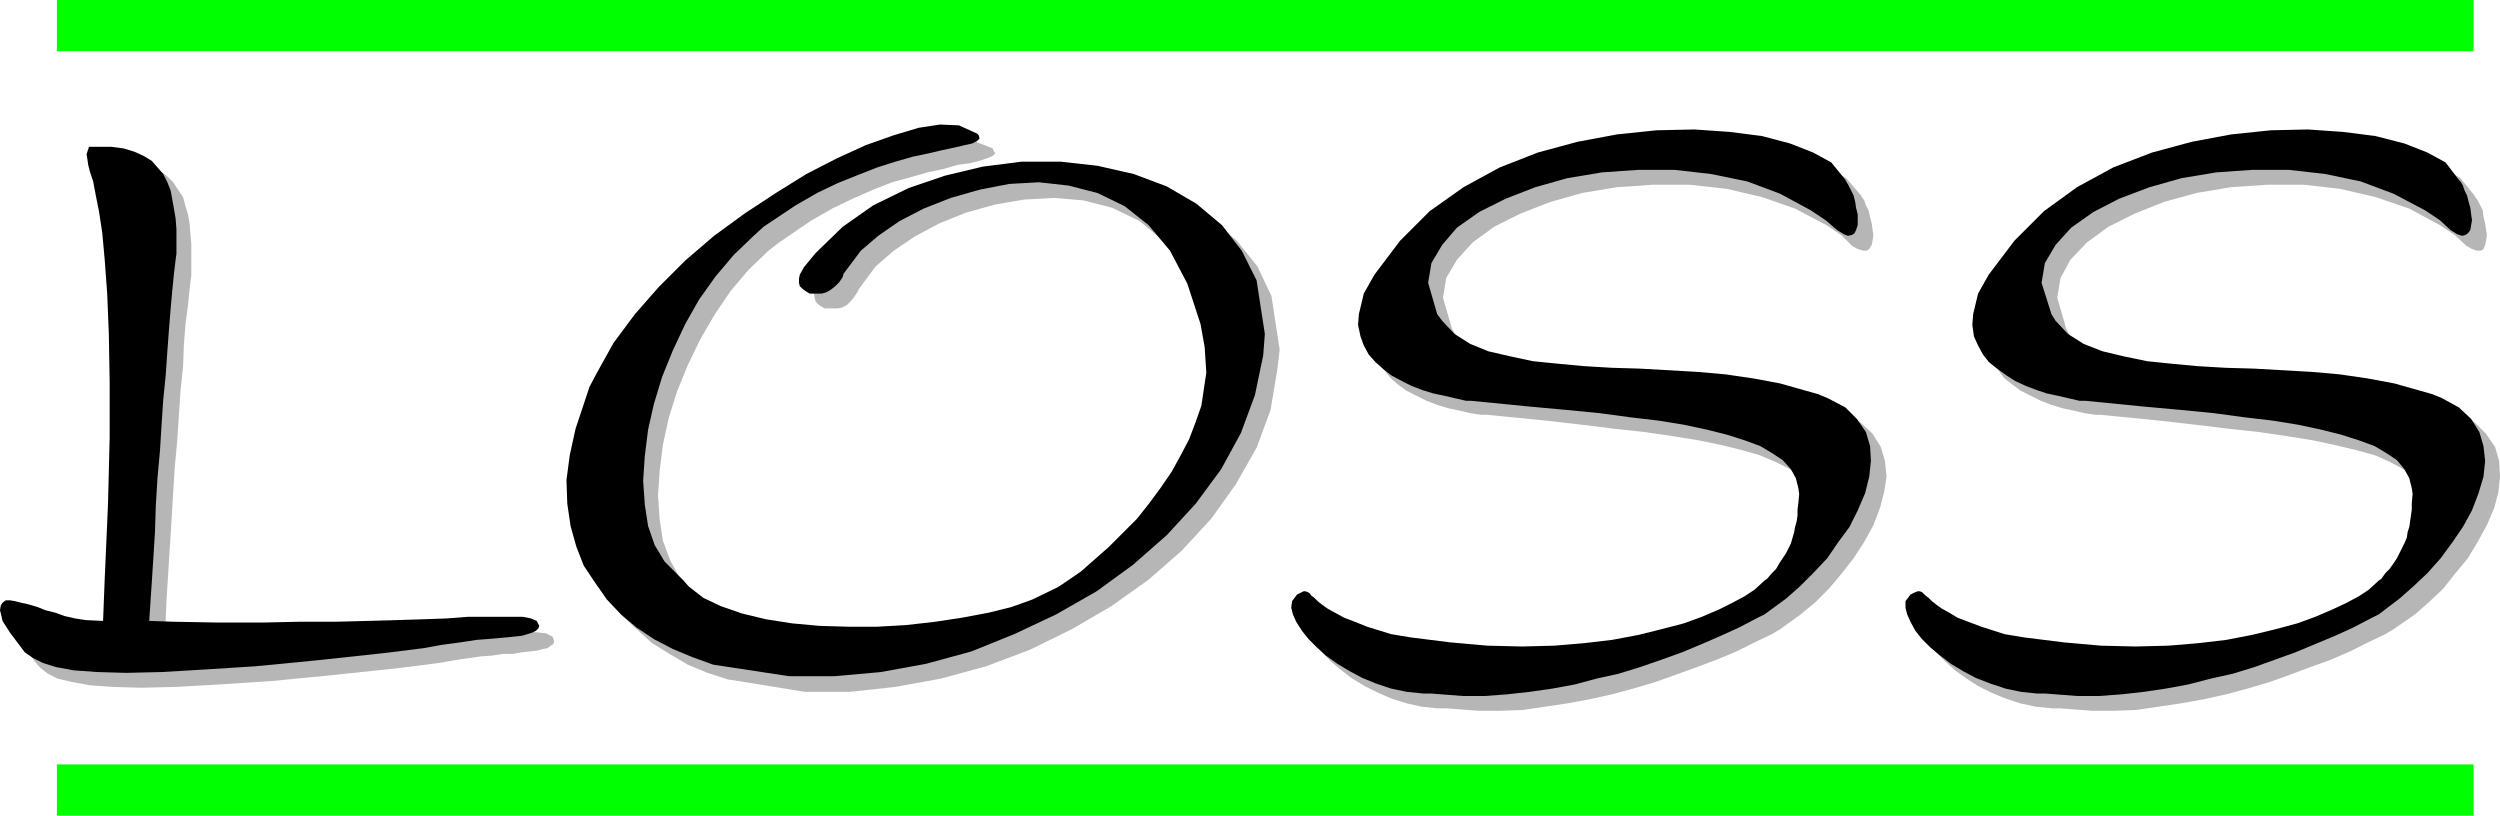
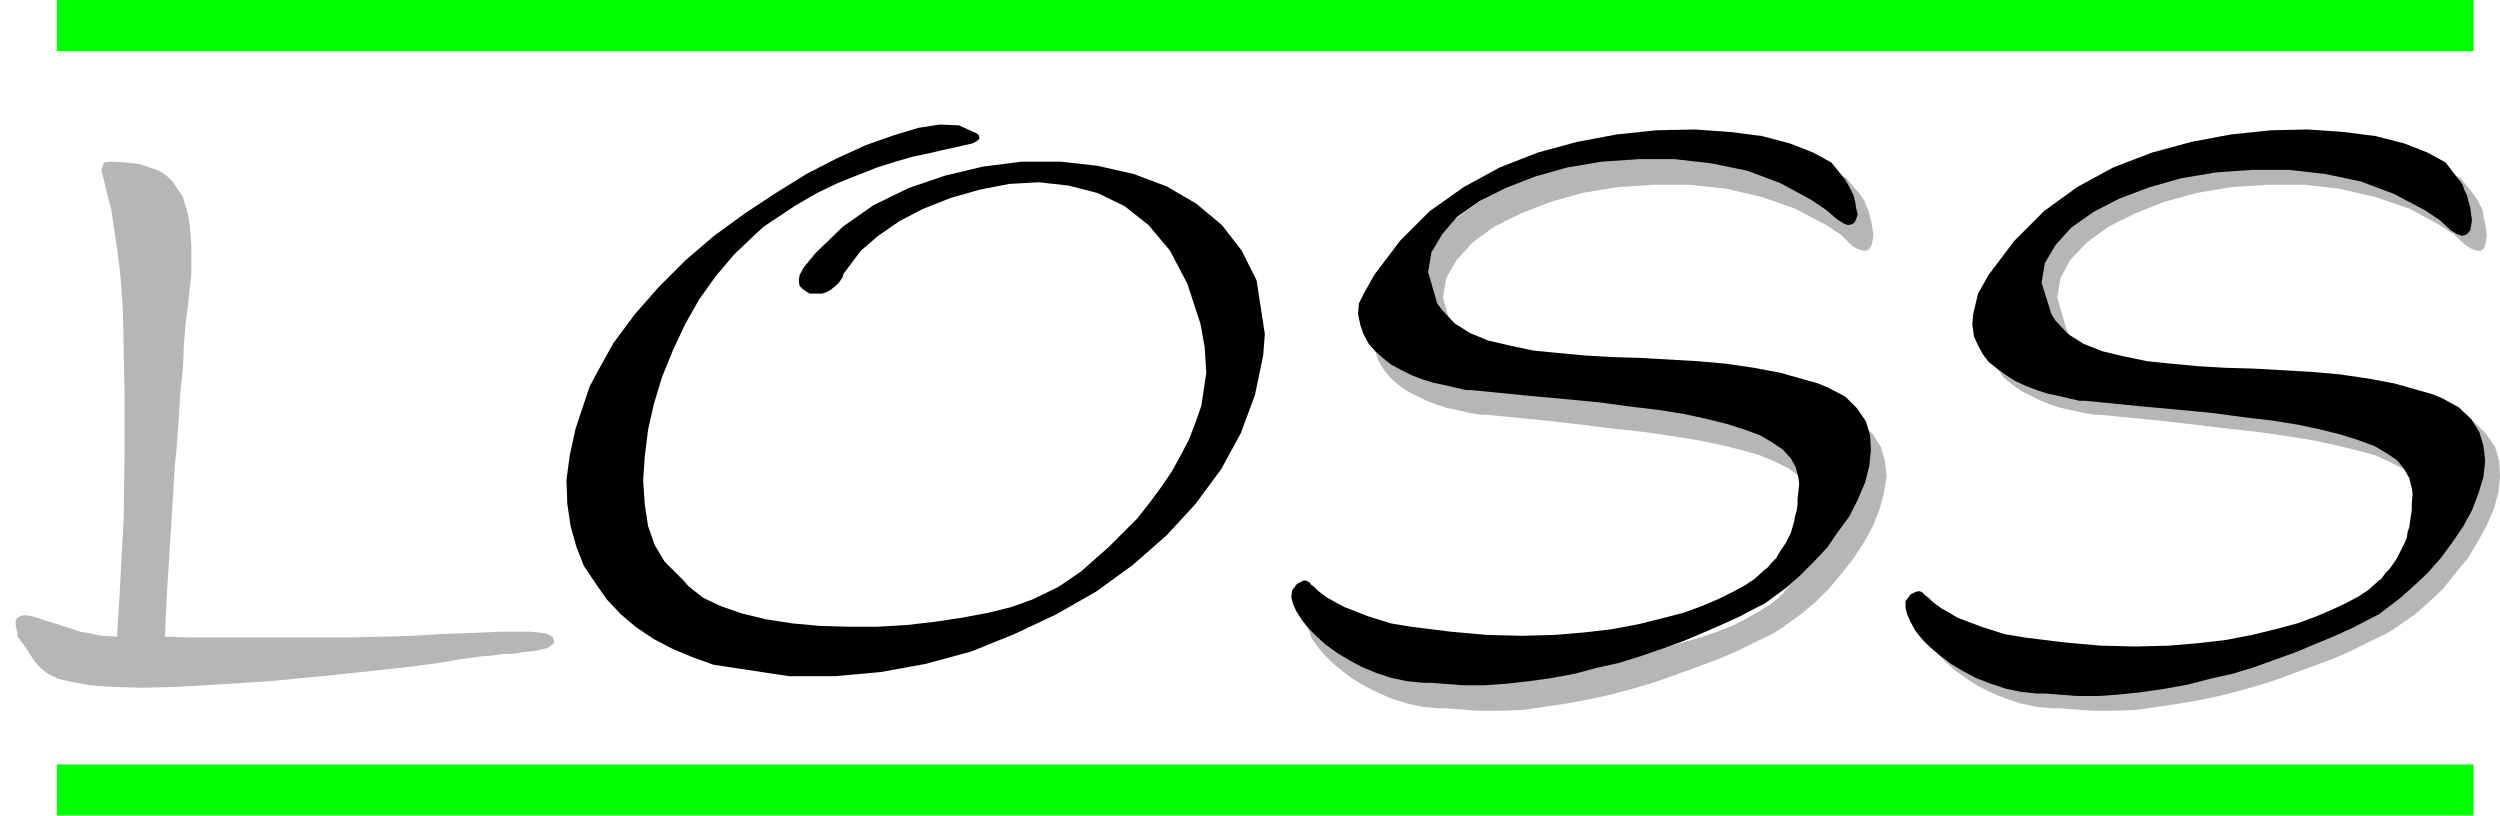
<svg xmlns="http://www.w3.org/2000/svg" xmlns:ns1="http://sodipodi.sourceforge.net/DTD/sodipodi-0.dtd" xmlns:ns2="http://www.inkscape.org/namespaces/inkscape" version="1.0" width="129.638mm" height="42.289mm" id="svg10" ns1:docname="Loss.wmf">
  <ns1:namedview id="namedview10" pagecolor="#ffffff" bordercolor="#000000" borderopacity="0.25" ns2:showpageshadow="2" ns2:pageopacity="0.0" ns2:pagecheckerboard="0" ns2:deskcolor="#d1d1d1" ns2:document-units="mm" />
  <defs id="defs1">
    <pattern id="WMFhbasepattern" patternUnits="userSpaceOnUse" width="6" height="6" x="0" y="0" />
  </defs>
  <path style="fill:#b6b6b6;fill-opacity:1;fill-rule:evenodd;stroke:none" d="m 390.587,60.604 2.101,-3.717 5.01,-6.788 5.818,-5.656 6.626,-4.848 7.11,-3.879 7.434,-2.909 7.757,-2.101 7.918,-1.454 7.595,-0.808 h 7.434 l 6.949,0.323 6.141,0.97 5.656,1.454 4.525,1.616 3.555,2.101 2.747,3.394 0.162,0.323 0.485,0.646 0.485,0.97 0.485,0.97 0.162,1.293 0.323,1.293 0.162,1.131 0.162,1.131 -0.162,1.131 -0.162,0.808 -0.323,0.808 -0.485,0.323 h -0.808 l -0.97,-0.323 -1.131,-0.646 -2.262,-2.101 -2.909,-1.939 -5.979,-3.232 -6.626,-2.263 -6.949,-1.616 -7.11,-0.808 h -7.11 l -7.11,0.485 -6.787,1.131 -6.464,1.778 -5.656,2.263 -5.171,2.586 -4.202,3.071 -3.232,3.394 -1.939,3.555 -0.646,3.879 1.778,6.141 0.808,1.454 2.586,2.424 3.07,1.939 3.555,1.454 4.04,1.131 4.686,0.808 4.848,0.646 5.171,0.323 5.494,0.323 5.494,0.323 5.656,0.162 5.656,0.323 5.494,0.646 5.494,0.808 5.333,0.97 7.434,1.939 1.939,0.808 3.232,1.778 2.262,2.263 1.778,2.586 0.808,2.747 0.162,3.071 -0.323,3.071 -0.808,3.071 -1.454,3.394 -1.778,3.232 -1.939,3.232 -2.424,2.909 -2.424,3.071 -2.747,2.586 -2.747,2.424 -4.202,2.909 -1.616,0.97 -3.394,1.616 -3.555,1.778 -3.717,1.616 -4.04,1.454 -3.878,1.454 -4.04,1.454 -4.363,1.293 -4.202,1.131 -4.363,0.97 -4.525,0.808 -4.363,0.646 -4.363,0.646 -4.363,0.162 h -4.363 l -6.302,-0.485 h -1.616 l -3.07,-0.323 -3.07,-0.646 -2.909,-0.97 -2.747,-1.131 -2.586,-1.293 -2.262,-1.454 -2.262,-1.616 -1.778,-1.616 -1.616,-1.616 -1.454,-1.616 -0.97,-1.616 -0.646,-1.616 -0.323,-1.293 0.162,-1.131 0.97,-1.454 0.323,-0.162 0.485,-0.323 0.485,-0.162 h 0.323 l 0.485,0.162 0.323,0.323 0.323,0.323 0.646,0.485 0.646,0.808 0.808,0.646 1.131,0.646 1.454,0.97 1.616,0.808 2.101,0.97 2.586,0.97 4.686,1.293 3.878,0.808 7.595,0.97 7.272,0.485 6.787,0.323 6.464,-0.323 5.979,-0.323 5.494,-0.808 5.01,-0.97 4.525,-1.131 4.202,-1.131 3.717,-1.293 3.232,-1.293 2.909,-1.454 2.262,-1.293 1.939,-1.293 1.939,-1.616 0.485,-0.485 0.97,-0.97 0.808,-0.97 0.646,-0.97 0.646,-1.131 0.646,-0.97 0.485,-0.97 0.485,-0.97 0.323,-1.131 0.323,-1.131 0.323,-0.97 v -1.131 l 0.323,-1.131 0.162,-1.131 v -1.131 -1.939 -0.97 l -0.485,-2.101 -0.97,-1.778 -1.616,-1.616 -1.939,-1.454 -2.424,-1.293 -2.909,-1.293 -3.555,-0.97 -4.04,-0.97 -4.525,-0.97 -5.01,-0.808 -5.494,-0.808 -5.979,-0.646 -6.626,-0.808 -7.11,-0.808 -11.474,-1.131 h -0.97 l -2.101,-0.323 -2.101,-0.485 -2.262,-0.485 -2.101,-0.646 -2.101,-0.808 -1.939,-0.97 -1.939,-0.97 -1.778,-1.293 -1.616,-1.293 -1.131,-1.616 -0.97,-1.616 -0.646,-1.939 -0.323,-2.101 v -2.263 z" id="path1" />
  <path style="fill:#b6b6b6;fill-opacity:1;fill-rule:evenodd;stroke:none" d="m 270.195,60.604 2.101,-3.717 5.01,-6.788 5.818,-5.656 6.626,-4.848 7.11,-3.879 7.595,-2.909 7.757,-2.101 7.757,-1.454 7.595,-0.808 h 7.434 l 6.949,0.323 6.302,0.97 5.494,1.454 4.686,1.616 3.394,2.101 2.909,3.394 0.162,0.323 0.485,0.646 0.323,0.97 0.485,0.97 0.323,1.293 0.323,1.293 0.162,1.131 0.162,1.131 -0.162,1.131 -0.162,0.808 -0.485,0.808 -0.485,0.323 h -0.646 l -1.131,-0.323 -1.131,-0.646 -2.101,-2.101 -2.909,-1.939 -6.141,-3.232 -6.464,-2.263 -6.949,-1.616 -7.272,-0.808 h -7.11 l -7.11,0.485 -6.787,1.131 -6.302,1.778 -5.818,2.263 -5.171,2.586 -4.202,3.071 -3.07,3.394 -2.101,3.555 -0.646,3.879 1.778,6.141 0.97,1.454 2.586,2.424 2.909,1.939 3.717,1.454 4.04,1.131 4.525,0.808 4.848,0.646 5.333,0.323 5.333,0.323 5.494,0.323 5.656,0.162 5.656,0.323 5.656,0.646 5.333,0.808 5.333,0.97 7.272,1.939 2.101,0.808 3.232,1.778 2.424,2.263 1.616,2.586 0.808,2.747 0.323,3.071 -0.485,3.071 -0.808,3.071 -1.293,3.394 -1.778,3.232 -2.101,3.232 -2.262,2.909 -2.586,3.071 -2.586,2.586 -2.909,2.424 -4.04,2.909 -1.616,0.97 -3.394,1.616 -3.555,1.778 -3.878,1.616 -3.878,1.454 -4.04,1.454 -4.04,1.454 -4.363,1.293 -4.202,1.131 -4.363,0.97 -4.363,0.808 -4.363,0.646 -4.363,0.646 -4.363,0.162 h -4.363 l -6.302,-0.485 h -1.778 l -3.07,-0.323 -2.909,-0.646 -3.07,-0.97 -2.586,-1.131 -2.586,-1.293 -2.424,-1.454 -2.101,-1.616 -1.939,-1.616 -1.616,-1.616 -1.293,-1.616 -1.131,-1.616 -0.485,-1.616 -0.323,-1.293 0.162,-1.131 0.97,-1.454 0.162,-0.162 0.646,-0.323 0.485,-0.162 h 0.323 l 0.323,0.162 0.323,0.323 0.485,0.323 0.646,0.485 0.646,0.808 0.808,0.646 1.131,0.646 1.454,0.97 1.616,0.808 2.101,0.97 2.586,0.97 4.525,1.293 3.878,0.808 7.757,0.97 7.272,0.485 6.787,0.323 6.302,-0.323 5.979,-0.323 5.494,-0.808 5.01,-0.97 4.686,-1.131 4.04,-1.131 3.878,-1.293 3.232,-1.293 2.747,-1.454 2.262,-1.293 2.101,-1.293 1.939,-1.616 0.485,-0.485 0.808,-0.97 0.808,-0.97 0.808,-0.97 0.485,-1.131 0.646,-0.97 0.485,-0.97 0.485,-0.97 0.323,-1.131 0.323,-1.131 0.323,-0.97 0.162,-1.131 0.162,-1.131 0.162,-1.131 v -1.131 l 0.162,-1.939 -0.162,-0.97 -0.485,-2.101 -0.97,-1.778 -1.454,-1.616 -1.939,-1.454 -2.586,-1.293 -3.07,-1.293 -3.394,-0.97 -3.878,-0.97 -4.686,-0.97 -5.01,-0.808 -5.494,-0.808 -5.979,-0.646 -6.464,-0.808 -7.11,-0.808 -11.474,-1.131 h -1.131 l -2.101,-0.323 -2.101,-0.485 -2.262,-0.485 -2.101,-0.646 -2.101,-0.808 -1.939,-0.97 -1.939,-0.97 -1.778,-1.293 -1.454,-1.293 -1.293,-1.616 -0.97,-1.616 -0.646,-1.939 -0.323,-2.101 v -2.263 z" id="path2" />
-   <path style="fill:#b6b6b6;fill-opacity:1;fill-rule:evenodd;stroke:none" d="m 118.614,78.866 1.293,-2.909 3.232,-5.656 4.202,-5.656 4.686,-5.495 5.333,-5.172 5.656,-4.687 5.818,-4.525 6.141,-4.04 5.979,-3.555 6.141,-3.232 5.656,-2.586 5.333,-1.939 5.01,-1.293 4.202,-0.808 3.555,0.323 3.717,1.454 0.162,0.485 0.323,0.485 -0.485,0.485 -1.131,0.485 -1.454,0.485 -1.939,0.485 -2.424,0.323 -2.747,0.808 -3.07,0.646 -3.394,0.97 -3.555,0.97 -3.717,1.454 -4.04,1.778 -4.04,1.939 -4.202,2.424 -6.141,4.202 -2.101,1.616 -3.878,3.717 -3.555,4.202 -3.07,4.525 -2.909,5.01 -2.424,5.01 -2.101,5.172 -1.616,5.172 -1.131,5.172 -0.646,5.172 -0.323,4.848 0.323,4.687 0.646,4.202 1.454,3.879 1.778,3.232 3.717,3.717 1.131,1.131 2.747,2.101 3.555,1.778 4.202,1.454 4.686,0.97 5.01,0.97 5.494,0.485 5.494,0.162 5.818,-0.162 5.656,-0.323 5.656,-0.485 5.171,-0.808 5.171,-0.97 4.686,-1.293 4.04,-1.293 5.01,-2.424 1.454,-1.131 2.909,-2.101 2.747,-2.263 2.909,-2.586 2.747,-2.747 2.586,-2.747 2.424,-2.909 2.262,-3.071 2.101,-3.071 1.778,-3.232 1.616,-3.232 1.454,-3.394 0.97,-3.232 0.646,-3.232 0.323,-3.232 -0.162,-4.848 -0.97,-4.525 -2.586,-7.919 -3.394,-6.464 -4.202,-5.01 -4.686,-3.879 -5.333,-2.586 -5.656,-1.454 -5.656,-0.485 -5.979,0.323 -5.656,0.97 -5.818,1.616 -5.171,2.101 -4.848,2.586 -4.04,2.747 -3.555,3.071 -3.232,4.363 -0.323,0.646 -0.646,0.97 -0.646,0.808 -0.808,0.808 -0.97,0.485 -0.808,0.162 h -0.97 -0.808 -0.808 l -0.808,-0.485 -0.646,-0.485 -0.323,-0.485 -0.162,-0.646 -0.162,-0.808 0.162,-0.808 0.808,-1.293 2.262,-2.909 5.494,-5.01 5.979,-4.202 6.787,-3.555 7.11,-2.424 7.434,-1.778 7.757,-0.808 7.434,-0.162 7.434,0.808 7.11,1.778 6.302,2.424 5.818,3.232 5.01,4.363 4.04,5.01 2.747,5.818 1.616,10.505 -0.485,4.04 -1.293,7.757 -2.747,7.434 -4.04,7.111 -4.848,6.788 -5.818,6.303 -6.464,5.656 -7.272,5.172 -7.757,4.525 -8.242,4.04 -8.565,3.232 -8.888,2.424 -8.888,1.616 -8.888,0.97 h -8.888 l -12.928,-2.101 -2.101,-0.323 -4.04,-1.293 -3.878,-1.616 -3.555,-2.101 -3.394,-2.101 -3.07,-2.747 -2.909,-2.747 -2.262,-3.232 -2.101,-3.555 -1.616,-3.717 -1.131,-4.04 -0.485,-4.363 -0.323,-4.687 0.646,-4.848 1.131,-5.01 2.909,-8.242 z" id="path3" />
  <path style="fill:#b6b6b6;fill-opacity:1;fill-rule:evenodd;stroke:none" d="m 22.947,124.601 0.485,-8.08 0.808,-14.868 0.162,-12.767 v -11.151 l -0.162,-9.373 -0.162,-7.919 -0.485,-6.464 -0.646,-5.333 -0.646,-4.202 -0.485,-3.394 -0.646,-2.424 -0.485,-1.939 -0.323,-1.454 -0.323,-1.131 -0.162,-0.808 0.485,-1.454 1.454,-0.162 2.909,0.162 2.586,0.323 1.939,0.646 1.939,0.646 1.454,0.97 1.293,1.293 0.97,1.454 0.97,1.454 0.485,1.778 0.485,1.616 0.323,1.939 0.162,1.939 0.162,1.939 v 2.101 2.747 1.293 l -0.323,2.586 -0.323,3.232 -0.485,3.717 -0.323,4.04 -0.162,4.363 -0.485,4.525 -0.323,4.848 -0.323,5.01 -0.485,5.172 -0.323,5.172 -0.323,5.333 -0.323,5.172 -0.323,5.172 -0.323,5.172 -0.323,7.272 4.686,0.162 h 8.888 8.242 7.595 6.949 l 6.464,-0.162 5.818,-0.162 5.01,-0.323 4.686,-0.162 4.04,-0.162 3.555,-0.162 h 2.909 2.424 l 1.939,0.162 1.454,0.162 1.293,0.646 0.162,0.323 0.162,0.646 -0.162,0.485 -0.485,0.323 -0.646,0.485 -0.808,0.162 -1.293,0.323 -1.454,0.162 -1.454,0.162 -1.778,0.323 h -1.939 l -2.101,0.323 -2.262,0.162 -2.262,0.323 -2.262,0.323 -3.717,0.646 -7.595,0.97 -13.736,1.454 -11.635,1.131 -10.019,0.646 -8.403,0.485 -6.949,0.162 -5.656,-0.162 -4.363,-0.323 -3.555,-0.646 -2.747,-0.646 L 9.373,132.035 7.918,130.904 6.787,129.611 5.818,128.156 5.01,126.864 3.394,124.763 v -0.808 l -0.323,-1.454 v -0.808 l 0.323,-0.646 0.646,-0.323 0.808,-0.162 1.131,0.162 1.293,0.323 1.293,0.485 1.616,0.485 1.616,0.485 1.939,0.646 1.939,0.646 1.939,0.323 2.262,0.485 3.232,0.162 v 0 z" id="path4" />
  <path style="fill:#000000;fill-opacity:1;fill-rule:evenodd;stroke:none" d="m 387.678,57.533 2.101,-3.717 5.01,-6.626 5.818,-5.818 6.464,-4.687 7.11,-3.879 7.595,-2.909 7.757,-2.101 7.757,-1.454 7.757,-0.808 7.272,-0.162 6.949,0.485 6.302,0.808 5.656,1.454 4.525,1.778 3.555,1.939 2.586,3.394 0.323,0.323 0.485,0.808 0.323,0.97 0.485,0.97 0.323,1.293 0.323,1.131 0.162,1.293 0.162,1.131 -0.162,0.97 -0.162,0.97 -0.485,0.646 -0.485,0.323 -0.646,0.162 -0.97,-0.323 -1.293,-0.808 -2.101,-1.939 -2.909,-1.939 -6.141,-3.232 -6.464,-2.424 -6.949,-1.454 -7.11,-0.808 h -7.272 l -6.949,0.485 -6.787,1.131 -6.302,1.778 -5.979,2.263 -5.01,2.586 -4.363,3.071 -3.07,3.394 -2.101,3.555 -0.646,3.879 1.939,6.141 0.808,1.293 2.424,2.586 3.07,1.939 3.717,1.454 4.04,0.97 4.686,0.97 4.686,0.485 5.171,0.485 5.494,0.323 5.656,0.162 5.656,0.323 5.656,0.323 5.494,0.485 5.494,0.808 5.171,0.97 7.434,2.101 1.939,0.808 3.232,1.778 2.424,2.263 1.616,2.586 0.808,2.747 0.323,2.909 -0.323,3.071 -0.97,3.232 -1.293,3.394 -1.778,3.232 -2.101,3.071 -2.262,3.071 -2.586,2.909 -2.747,2.586 -2.747,2.424 -4.04,3.071 -1.616,0.808 -3.394,1.778 -3.555,1.616 -3.878,1.616 -3.878,1.616 -4.04,1.454 -4.04,1.454 -4.202,1.293 -4.363,0.97 -4.363,1.131 -4.363,0.808 -4.363,0.646 -4.363,0.485 -4.363,0.323 h -4.363 l -6.302,-0.485 h -1.616 l -3.07,-0.323 -3.07,-0.646 -2.909,-0.97 -2.909,-1.131 -2.424,-1.293 -2.424,-1.454 -2.101,-1.616 -1.939,-1.616 -1.616,-1.616 -1.293,-1.616 -0.97,-1.778 -0.646,-1.454 -0.323,-1.293 v -1.293 l 0.97,-1.293 0.323,-0.162 0.646,-0.323 0.485,-0.162 h 0.323 l 0.485,0.162 0.323,0.323 0.323,0.323 0.646,0.485 0.646,0.646 0.808,0.646 1.131,0.808 1.454,0.808 1.616,0.97 2.101,0.808 2.586,0.97 4.525,1.454 3.878,0.646 7.757,0.97 7.272,0.646 6.787,0.162 6.464,-0.162 5.818,-0.485 5.494,-0.646 5.01,-0.97 4.686,-1.131 4.202,-1.131 3.555,-1.293 3.394,-1.454 2.747,-1.293 2.424,-1.293 1.939,-1.293 1.939,-1.778 0.485,-0.323 0.808,-1.131 0.808,-0.808 0.808,-1.131 0.646,-0.97 0.485,-0.97 0.485,-0.97 0.485,-0.97 0.485,-1.131 0.162,-1.131 0.323,-0.97 0.162,-1.131 0.162,-1.131 0.162,-1.131 v -1.293 l 0.162,-1.778 -0.162,-1.131 -0.485,-1.939 -0.97,-1.778 -1.454,-1.778 -1.939,-1.293 -2.424,-1.454 -3.07,-1.131 -3.555,-1.131 -3.878,-0.97 -4.525,-0.97 -5.01,-0.808 -5.494,-0.646 -5.979,-0.808 -6.626,-0.646 -7.11,-0.646 -11.474,-1.131 h -1.131 l -2.101,-0.485 -2.101,-0.485 -2.262,-0.485 -1.939,-0.646 -2.101,-0.808 -2.101,-0.97 -1.778,-1.131 -1.778,-1.293 -1.616,-1.293 -1.131,-1.454 -0.97,-1.778 -0.808,-1.778 -0.323,-2.263 0.162,-2.101 z" id="path5" />
-   <path style="fill:#000000;fill-opacity:1;fill-rule:evenodd;stroke:none" d="m 267.286,57.533 2.101,-3.717 5.01,-6.626 5.818,-5.818 6.626,-4.687 7.11,-3.879 7.434,-2.909 7.757,-2.101 7.757,-1.454 7.757,-0.808 7.434,-0.162 6.949,0.485 6.302,0.808 5.494,1.454 4.525,1.778 3.555,1.939 2.747,3.394 0.162,0.323 0.485,0.808 0.485,0.97 0.485,0.97 0.323,1.293 0.162,1.131 0.323,1.293 v 1.131 0.97 l -0.323,0.97 -0.323,0.646 -0.485,0.323 -0.808,0.162 -0.808,-0.323 -1.293,-0.808 -2.262,-1.939 -2.909,-1.939 -5.979,-3.232 -6.464,-2.424 -7.11,-1.454 -7.11,-0.808 h -7.11 l -7.11,0.485 -6.787,1.131 -6.302,1.778 -5.818,2.263 -5.171,2.586 -4.363,3.071 -2.909,3.394 -2.101,3.555 -0.646,3.879 1.778,6.141 0.97,1.293 2.424,2.586 3.07,1.939 3.555,1.454 4.202,0.97 4.525,0.97 4.848,0.485 5.171,0.485 5.494,0.323 5.494,0.162 5.656,0.323 5.656,0.323 5.494,0.485 5.494,0.808 5.171,0.97 7.434,2.101 1.939,0.808 3.394,1.778 2.262,2.263 1.778,2.586 0.808,2.747 0.162,2.909 -0.323,3.071 -0.808,3.232 -1.454,3.394 -1.616,3.232 -2.262,3.071 -2.101,3.071 -2.747,2.909 -2.586,2.586 -2.747,2.424 -4.202,3.071 -1.616,0.808 -3.394,1.778 -3.555,1.616 -3.717,1.616 -3.878,1.616 -4.04,1.454 -4.202,1.454 -4.202,1.293 -4.363,0.97 -4.202,1.131 -4.363,0.808 -4.525,0.646 -4.363,0.485 -4.363,0.323 h -4.363 l -6.302,-0.485 h -1.454 l -3.232,-0.323 -3.07,-0.646 -2.909,-0.97 -2.747,-1.131 -2.424,-1.293 -2.424,-1.454 -2.262,-1.616 -1.778,-1.616 -1.616,-1.616 -1.293,-1.616 -1.131,-1.778 -0.646,-1.454 -0.323,-1.293 0.162,-1.293 0.97,-1.293 0.323,-0.162 0.646,-0.323 0.323,-0.162 h 0.323 l 0.485,0.162 0.485,0.323 0.162,0.323 0.646,0.485 0.646,0.646 0.808,0.646 1.131,0.808 1.454,0.808 1.778,0.97 2.101,0.808 2.424,0.97 4.686,1.454 3.878,0.646 7.757,0.97 7.272,0.646 6.787,0.162 6.302,-0.162 5.818,-0.485 5.494,-0.646 5.171,-0.97 4.525,-1.131 4.363,-1.131 3.555,-1.293 3.394,-1.454 2.586,-1.293 2.424,-1.293 1.939,-1.293 1.939,-1.778 0.485,-0.323 0.97,-1.131 0.808,-0.808 0.646,-1.131 0.646,-0.97 0.646,-0.97 0.485,-0.97 0.485,-0.97 0.323,-1.131 0.323,-1.131 0.162,-0.97 0.323,-1.131 0.162,-1.131 v -1.131 l 0.162,-1.293 0.162,-1.778 -0.162,-1.131 -0.485,-1.939 -0.97,-1.778 -1.616,-1.778 -1.939,-1.293 -2.424,-1.454 -3.07,-1.131 -3.555,-1.131 -3.878,-0.97 -4.525,-0.97 -5.01,-0.808 -5.494,-0.646 -5.979,-0.808 -6.626,-0.646 -7.11,-0.646 -11.474,-1.131 h -0.97 l -2.101,-0.485 -2.101,-0.485 -2.262,-0.485 -2.101,-0.646 -2.101,-0.808 -1.939,-0.97 -2.101,-1.131 -1.616,-1.293 -1.454,-1.293 -1.293,-1.454 -0.97,-1.778 -0.646,-1.778 -0.485,-2.263 0.162,-2.101 z" id="path6" />
+   <path style="fill:#000000;fill-opacity:1;fill-rule:evenodd;stroke:none" d="m 267.286,57.533 2.101,-3.717 5.01,-6.626 5.818,-5.818 6.626,-4.687 7.11,-3.879 7.434,-2.909 7.757,-2.101 7.757,-1.454 7.757,-0.808 7.434,-0.162 6.949,0.485 6.302,0.808 5.494,1.454 4.525,1.778 3.555,1.939 2.747,3.394 0.162,0.323 0.485,0.808 0.485,0.97 0.485,0.97 0.323,1.293 0.162,1.131 0.323,1.293 l -0.323,0.97 -0.323,0.646 -0.485,0.323 -0.808,0.162 -0.808,-0.323 -1.293,-0.808 -2.262,-1.939 -2.909,-1.939 -5.979,-3.232 -6.464,-2.424 -7.11,-1.454 -7.11,-0.808 h -7.11 l -7.11,0.485 -6.787,1.131 -6.302,1.778 -5.818,2.263 -5.171,2.586 -4.363,3.071 -2.909,3.394 -2.101,3.555 -0.646,3.879 1.778,6.141 0.97,1.293 2.424,2.586 3.07,1.939 3.555,1.454 4.202,0.97 4.525,0.97 4.848,0.485 5.171,0.485 5.494,0.323 5.494,0.162 5.656,0.323 5.656,0.323 5.494,0.485 5.494,0.808 5.171,0.97 7.434,2.101 1.939,0.808 3.394,1.778 2.262,2.263 1.778,2.586 0.808,2.747 0.162,2.909 -0.323,3.071 -0.808,3.232 -1.454,3.394 -1.616,3.232 -2.262,3.071 -2.101,3.071 -2.747,2.909 -2.586,2.586 -2.747,2.424 -4.202,3.071 -1.616,0.808 -3.394,1.778 -3.555,1.616 -3.717,1.616 -3.878,1.616 -4.04,1.454 -4.202,1.454 -4.202,1.293 -4.363,0.97 -4.202,1.131 -4.363,0.808 -4.525,0.646 -4.363,0.485 -4.363,0.323 h -4.363 l -6.302,-0.485 h -1.454 l -3.232,-0.323 -3.07,-0.646 -2.909,-0.97 -2.747,-1.131 -2.424,-1.293 -2.424,-1.454 -2.262,-1.616 -1.778,-1.616 -1.616,-1.616 -1.293,-1.616 -1.131,-1.778 -0.646,-1.454 -0.323,-1.293 0.162,-1.293 0.97,-1.293 0.323,-0.162 0.646,-0.323 0.323,-0.162 h 0.323 l 0.485,0.162 0.485,0.323 0.162,0.323 0.646,0.485 0.646,0.646 0.808,0.646 1.131,0.808 1.454,0.808 1.778,0.97 2.101,0.808 2.424,0.97 4.686,1.454 3.878,0.646 7.757,0.97 7.272,0.646 6.787,0.162 6.302,-0.162 5.818,-0.485 5.494,-0.646 5.171,-0.97 4.525,-1.131 4.363,-1.131 3.555,-1.293 3.394,-1.454 2.586,-1.293 2.424,-1.293 1.939,-1.293 1.939,-1.778 0.485,-0.323 0.97,-1.131 0.808,-0.808 0.646,-1.131 0.646,-0.97 0.646,-0.97 0.485,-0.97 0.485,-0.97 0.323,-1.131 0.323,-1.131 0.162,-0.97 0.323,-1.131 0.162,-1.131 v -1.131 l 0.162,-1.293 0.162,-1.778 -0.162,-1.131 -0.485,-1.939 -0.97,-1.778 -1.616,-1.778 -1.939,-1.293 -2.424,-1.454 -3.07,-1.131 -3.555,-1.131 -3.878,-0.97 -4.525,-0.97 -5.01,-0.808 -5.494,-0.646 -5.979,-0.808 -6.626,-0.646 -7.11,-0.646 -11.474,-1.131 h -0.97 l -2.101,-0.485 -2.101,-0.485 -2.262,-0.485 -2.101,-0.646 -2.101,-0.808 -1.939,-0.97 -2.101,-1.131 -1.616,-1.293 -1.454,-1.293 -1.293,-1.454 -0.97,-1.778 -0.646,-1.778 -0.485,-2.263 0.162,-2.101 z" id="path6" />
  <path style="fill:#000000;fill-opacity:1;fill-rule:evenodd;stroke:none" d="m 115.544,75.795 1.454,-2.747 3.232,-5.818 4.202,-5.656 4.686,-5.333 5.171,-5.172 5.656,-4.848 5.979,-4.363 6.141,-4.04 5.979,-3.717 5.979,-3.071 5.656,-2.586 5.494,-1.939 4.848,-1.454 4.202,-0.646 3.717,0.162 3.555,1.616 0.323,0.323 0.162,0.646 -0.485,0.485 -0.97,0.485 -1.454,0.323 -2.101,0.485 -2.262,0.485 -2.747,0.646 -3.07,0.646 -3.394,0.97 -3.555,1.131 -3.717,1.454 -4.04,1.616 -4.04,1.939 -4.202,2.424 -6.302,4.202 -1.939,1.778 -3.878,3.717 -3.555,4.202 -3.232,4.525 -2.747,4.848 -2.424,5.172 -2.101,5.172 -1.616,5.333 -1.131,5.01 -0.646,5.172 -0.323,4.848 0.323,4.687 0.646,4.202 1.293,3.717 1.939,3.232 3.717,3.717 0.97,1.131 2.909,2.263 3.394,1.616 4.202,1.454 4.686,1.131 5.171,0.808 5.333,0.485 5.656,0.162 h 5.656 l 5.656,-0.323 5.656,-0.646 5.333,-0.808 5.171,-0.97 4.525,-1.131 4.04,-1.454 5.01,-2.424 1.454,-0.97 3.07,-2.101 2.747,-2.424 2.747,-2.424 2.747,-2.747 2.747,-2.747 2.424,-3.071 2.262,-3.071 2.101,-3.071 1.778,-3.232 1.616,-3.071 1.293,-3.394 1.131,-3.232 0.485,-3.232 0.485,-3.232 -0.323,-5.01 -0.808,-4.525 -2.586,-7.919 -3.394,-6.464 -4.202,-5.01 -4.686,-3.717 -5.333,-2.586 -5.656,-1.454 -5.818,-0.646 -5.818,0.323 -5.818,1.131 -5.656,1.616 -5.333,2.101 -4.686,2.424 -4.202,2.909 -3.394,2.909 -3.394,4.525 -0.162,0.646 -0.646,0.97 -0.808,0.808 -0.808,0.646 -0.808,0.485 -0.97,0.323 h -0.97 -0.808 -0.646 l -0.808,-0.485 -0.646,-0.485 -0.485,-0.485 -0.162,-0.646 v -0.808 l 0.162,-0.808 0.808,-1.454 2.262,-2.747 5.333,-5.172 5.979,-4.202 6.949,-3.394 7.11,-2.424 7.434,-1.778 7.595,-0.97 h 7.595 l 7.272,0.808 7.11,1.616 6.464,2.424 5.818,3.394 5.01,4.202 3.878,5.01 2.909,5.818 1.616,10.505 -0.323,4.202 -1.616,7.757 -2.747,7.434 -3.878,7.111 -5.01,6.788 -5.656,6.141 -6.626,5.818 -7.11,5.172 -7.918,4.525 -8.242,3.879 -8.403,3.394 -8.888,2.424 -8.888,1.616 -9.05,0.808 h -8.888 l -12.766,-1.939 -2.101,-0.323 -4.04,-1.454 -3.878,-1.616 -3.717,-1.939 -3.394,-2.263 -3.07,-2.586 -2.747,-2.909 -2.262,-3.232 -2.262,-3.394 -1.454,-3.717 -1.131,-4.04 -0.646,-4.363 -0.162,-4.687 0.646,-4.848 1.131,-5.172 z" id="path7" />
-   <path style="fill:#000000;fill-opacity:1;fill-rule:evenodd;stroke:none" d="m 20.2,121.692 0.323,-8.242 0.646,-14.706 0.323,-12.929 v -10.989 l -0.162,-9.373 -0.323,-7.919 -0.485,-6.626 -0.485,-5.333 -0.646,-4.202 -0.646,-3.232 -0.485,-2.586 -0.646,-1.939 -0.323,-1.293 -0.162,-1.131 -0.162,-0.97 0.485,-1.454 h 1.454 2.909 l 2.424,0.323 2.101,0.646 1.778,0.808 1.616,0.97 1.131,1.293 1.131,1.293 0.808,1.616 0.646,1.616 0.323,1.778 0.323,1.778 0.323,1.939 0.162,2.101 v 1.939 2.909 l -0.162,1.131 -0.323,2.747 -0.323,3.232 -0.323,3.555 -0.323,4.04 -0.323,4.363 -0.323,4.687 -0.485,4.848 -0.323,4.848 -0.323,5.172 -0.485,5.333 -0.323,5.333 -0.162,5.172 -0.323,5.172 -0.323,5.01 -0.485,7.272 4.848,0.162 8.888,0.162 h 8.242 l 7.434,-0.162 h 7.11 l 6.302,-0.162 5.818,-0.162 5.171,-0.162 4.525,-0.162 4.202,-0.323 h 3.394 3.07 2.262 1.939 l 1.616,0.323 1.131,0.485 0.162,0.323 0.323,0.646 -0.162,0.485 -0.485,0.485 -0.646,0.323 -0.97,0.323 -1.131,0.323 -1.454,0.162 -1.616,0.162 -1.778,0.162 -1.939,0.162 -2.101,0.162 -2.101,0.323 -2.262,0.323 -2.424,0.323 -3.555,0.646 -7.757,0.97 -13.574,1.454 -11.635,1.131 -10.181,0.646 -8.242,0.485 -6.949,0.162 -5.656,-0.162 -4.525,-0.323 -3.555,-0.646 L 8.403,129.934 6.464,128.965 4.848,127.833 3.878,126.54 2.909,125.248 1.939,123.955 0.485,121.692 0.323,120.884 0,119.591 0.162,118.622 0.485,118.137 1.131,117.652 h 0.808 l 0.97,0.162 1.293,0.323 1.454,0.323 1.616,0.485 1.616,0.646 1.939,0.485 1.778,0.646 2.101,0.485 2.101,0.323 3.394,0.162 z" id="path8" />
  <path style="fill:#00ff00;fill-opacity:1;fill-rule:evenodd;stroke:none" d="M 11.15,149.812 H 484.799 V 159.832 H 11.15 v -10.02 z" id="path9" />
  <path style="fill:#00ff00;fill-opacity:1;fill-rule:evenodd;stroke:none" d="M 11.15,0 H 484.799 V 10.02 H 11.15 V 0 Z" id="path10" />
</svg>